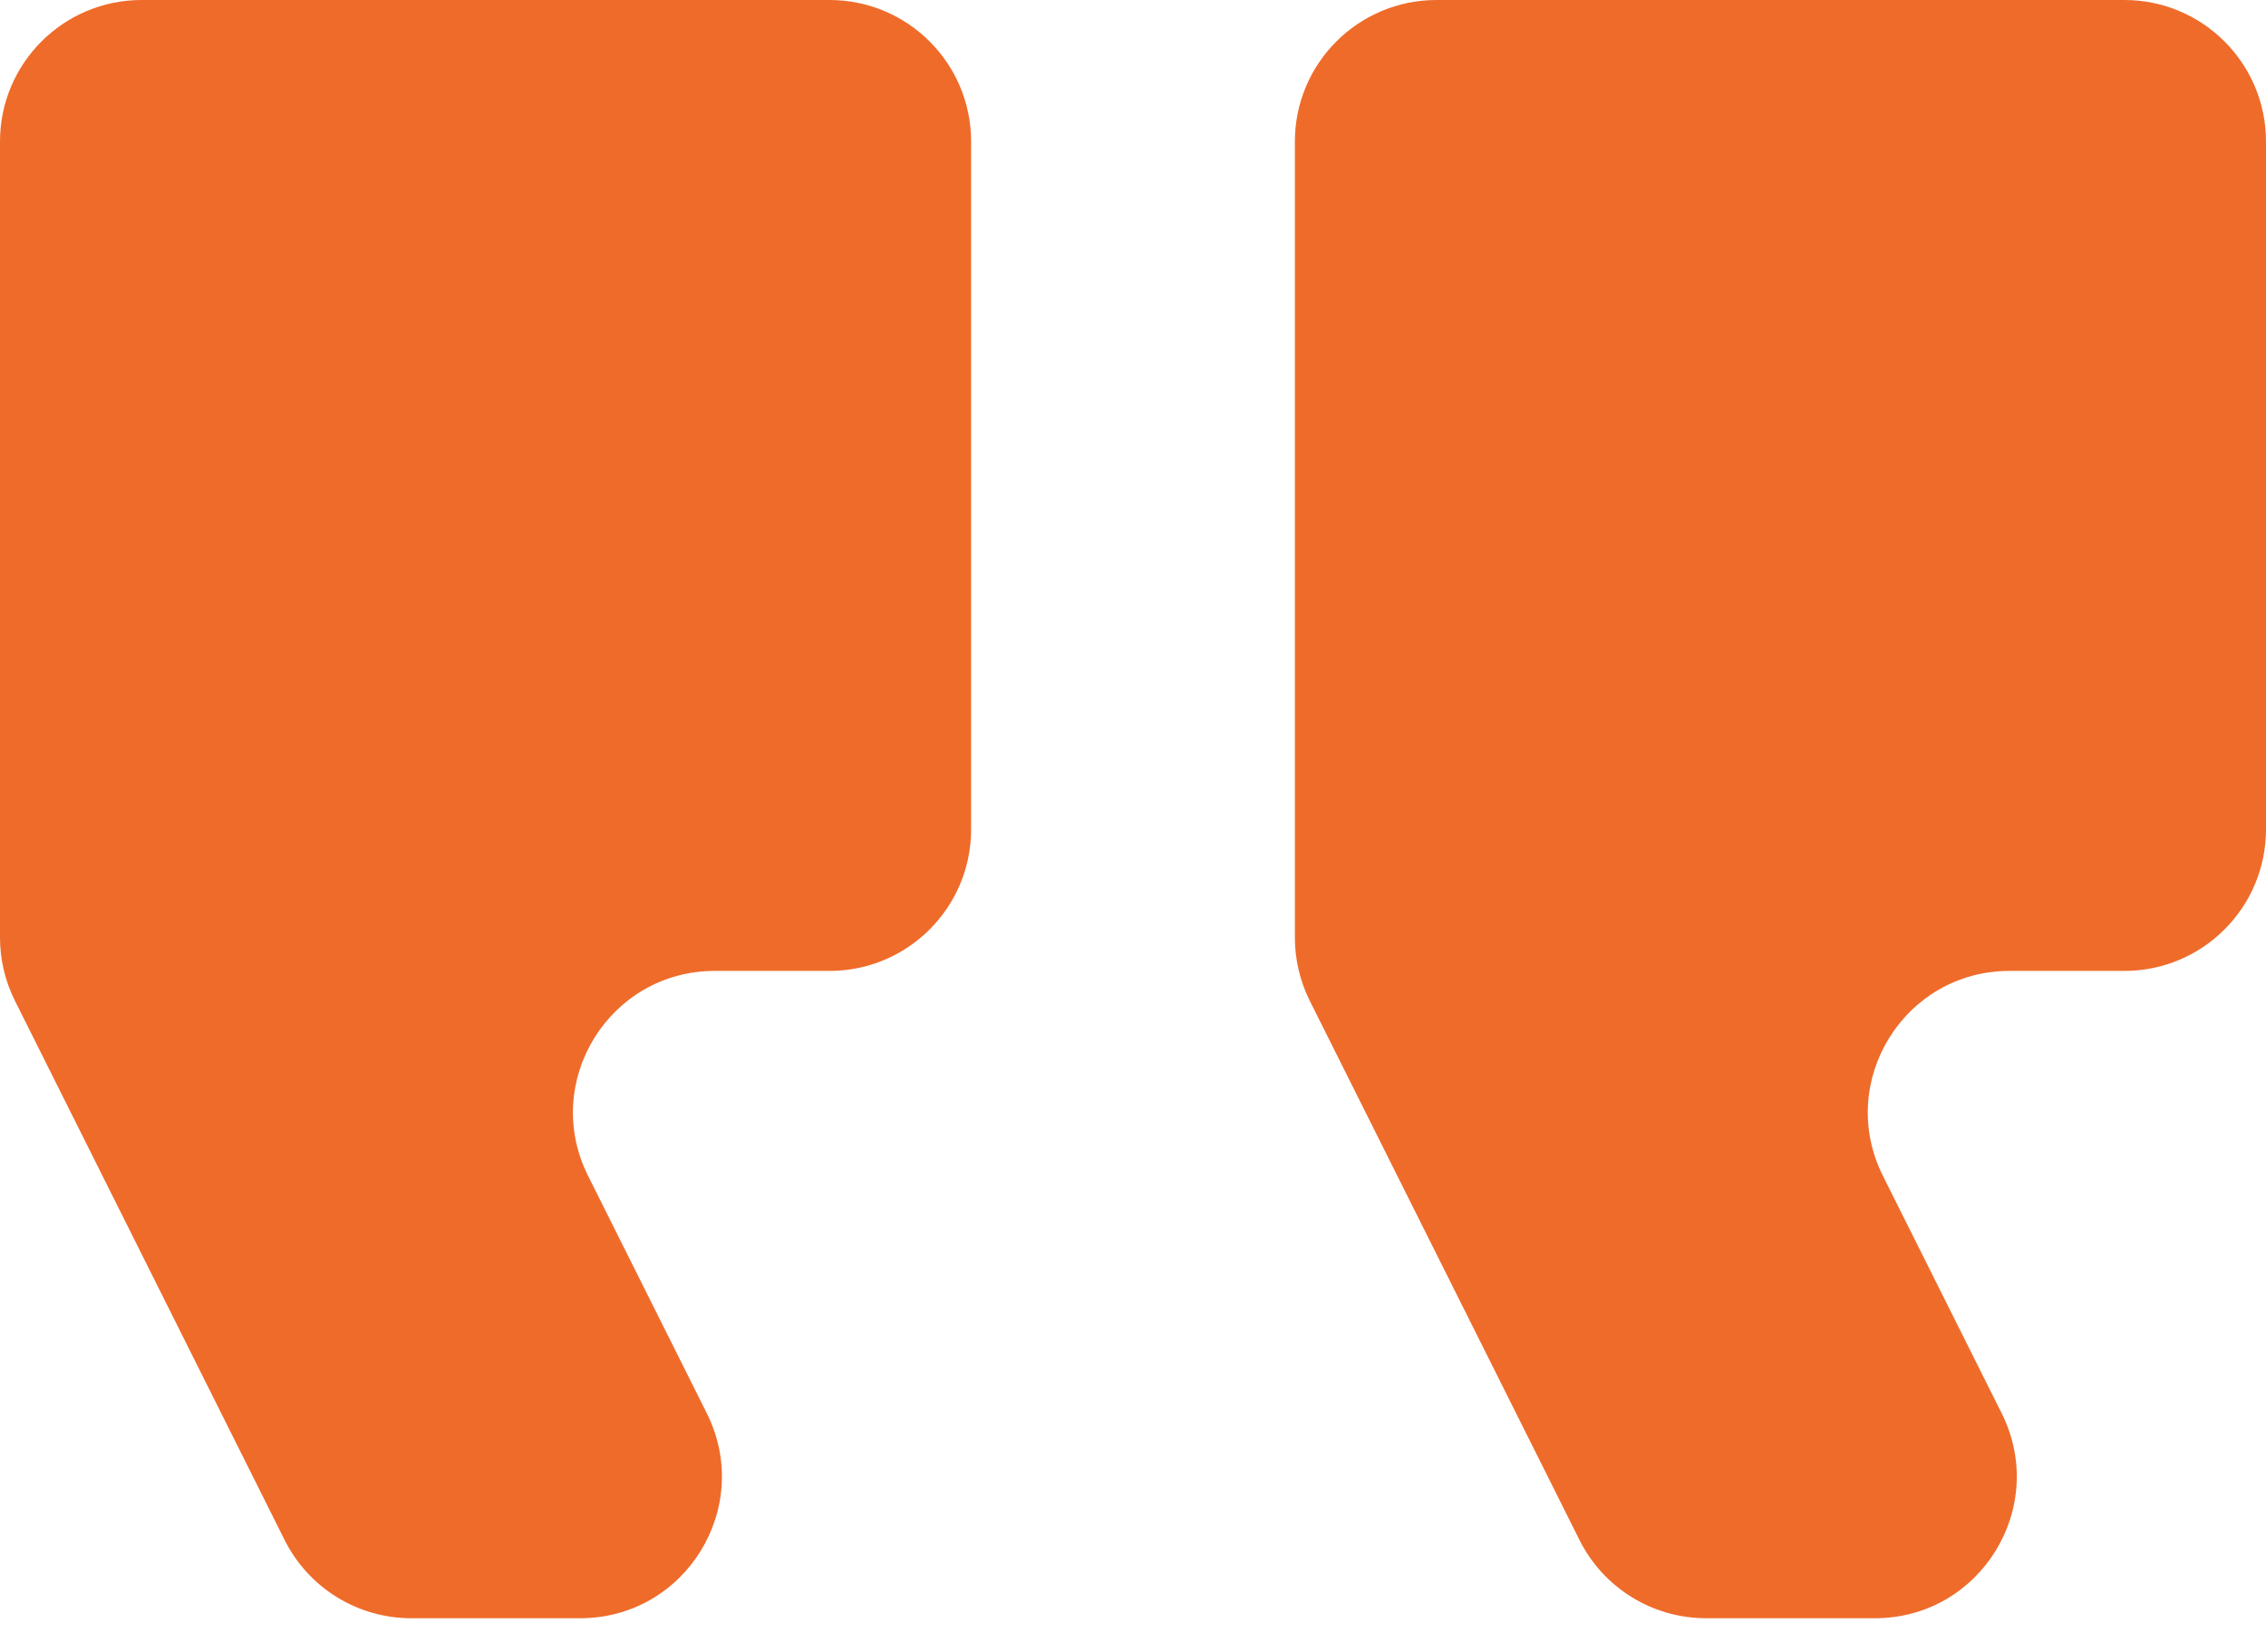
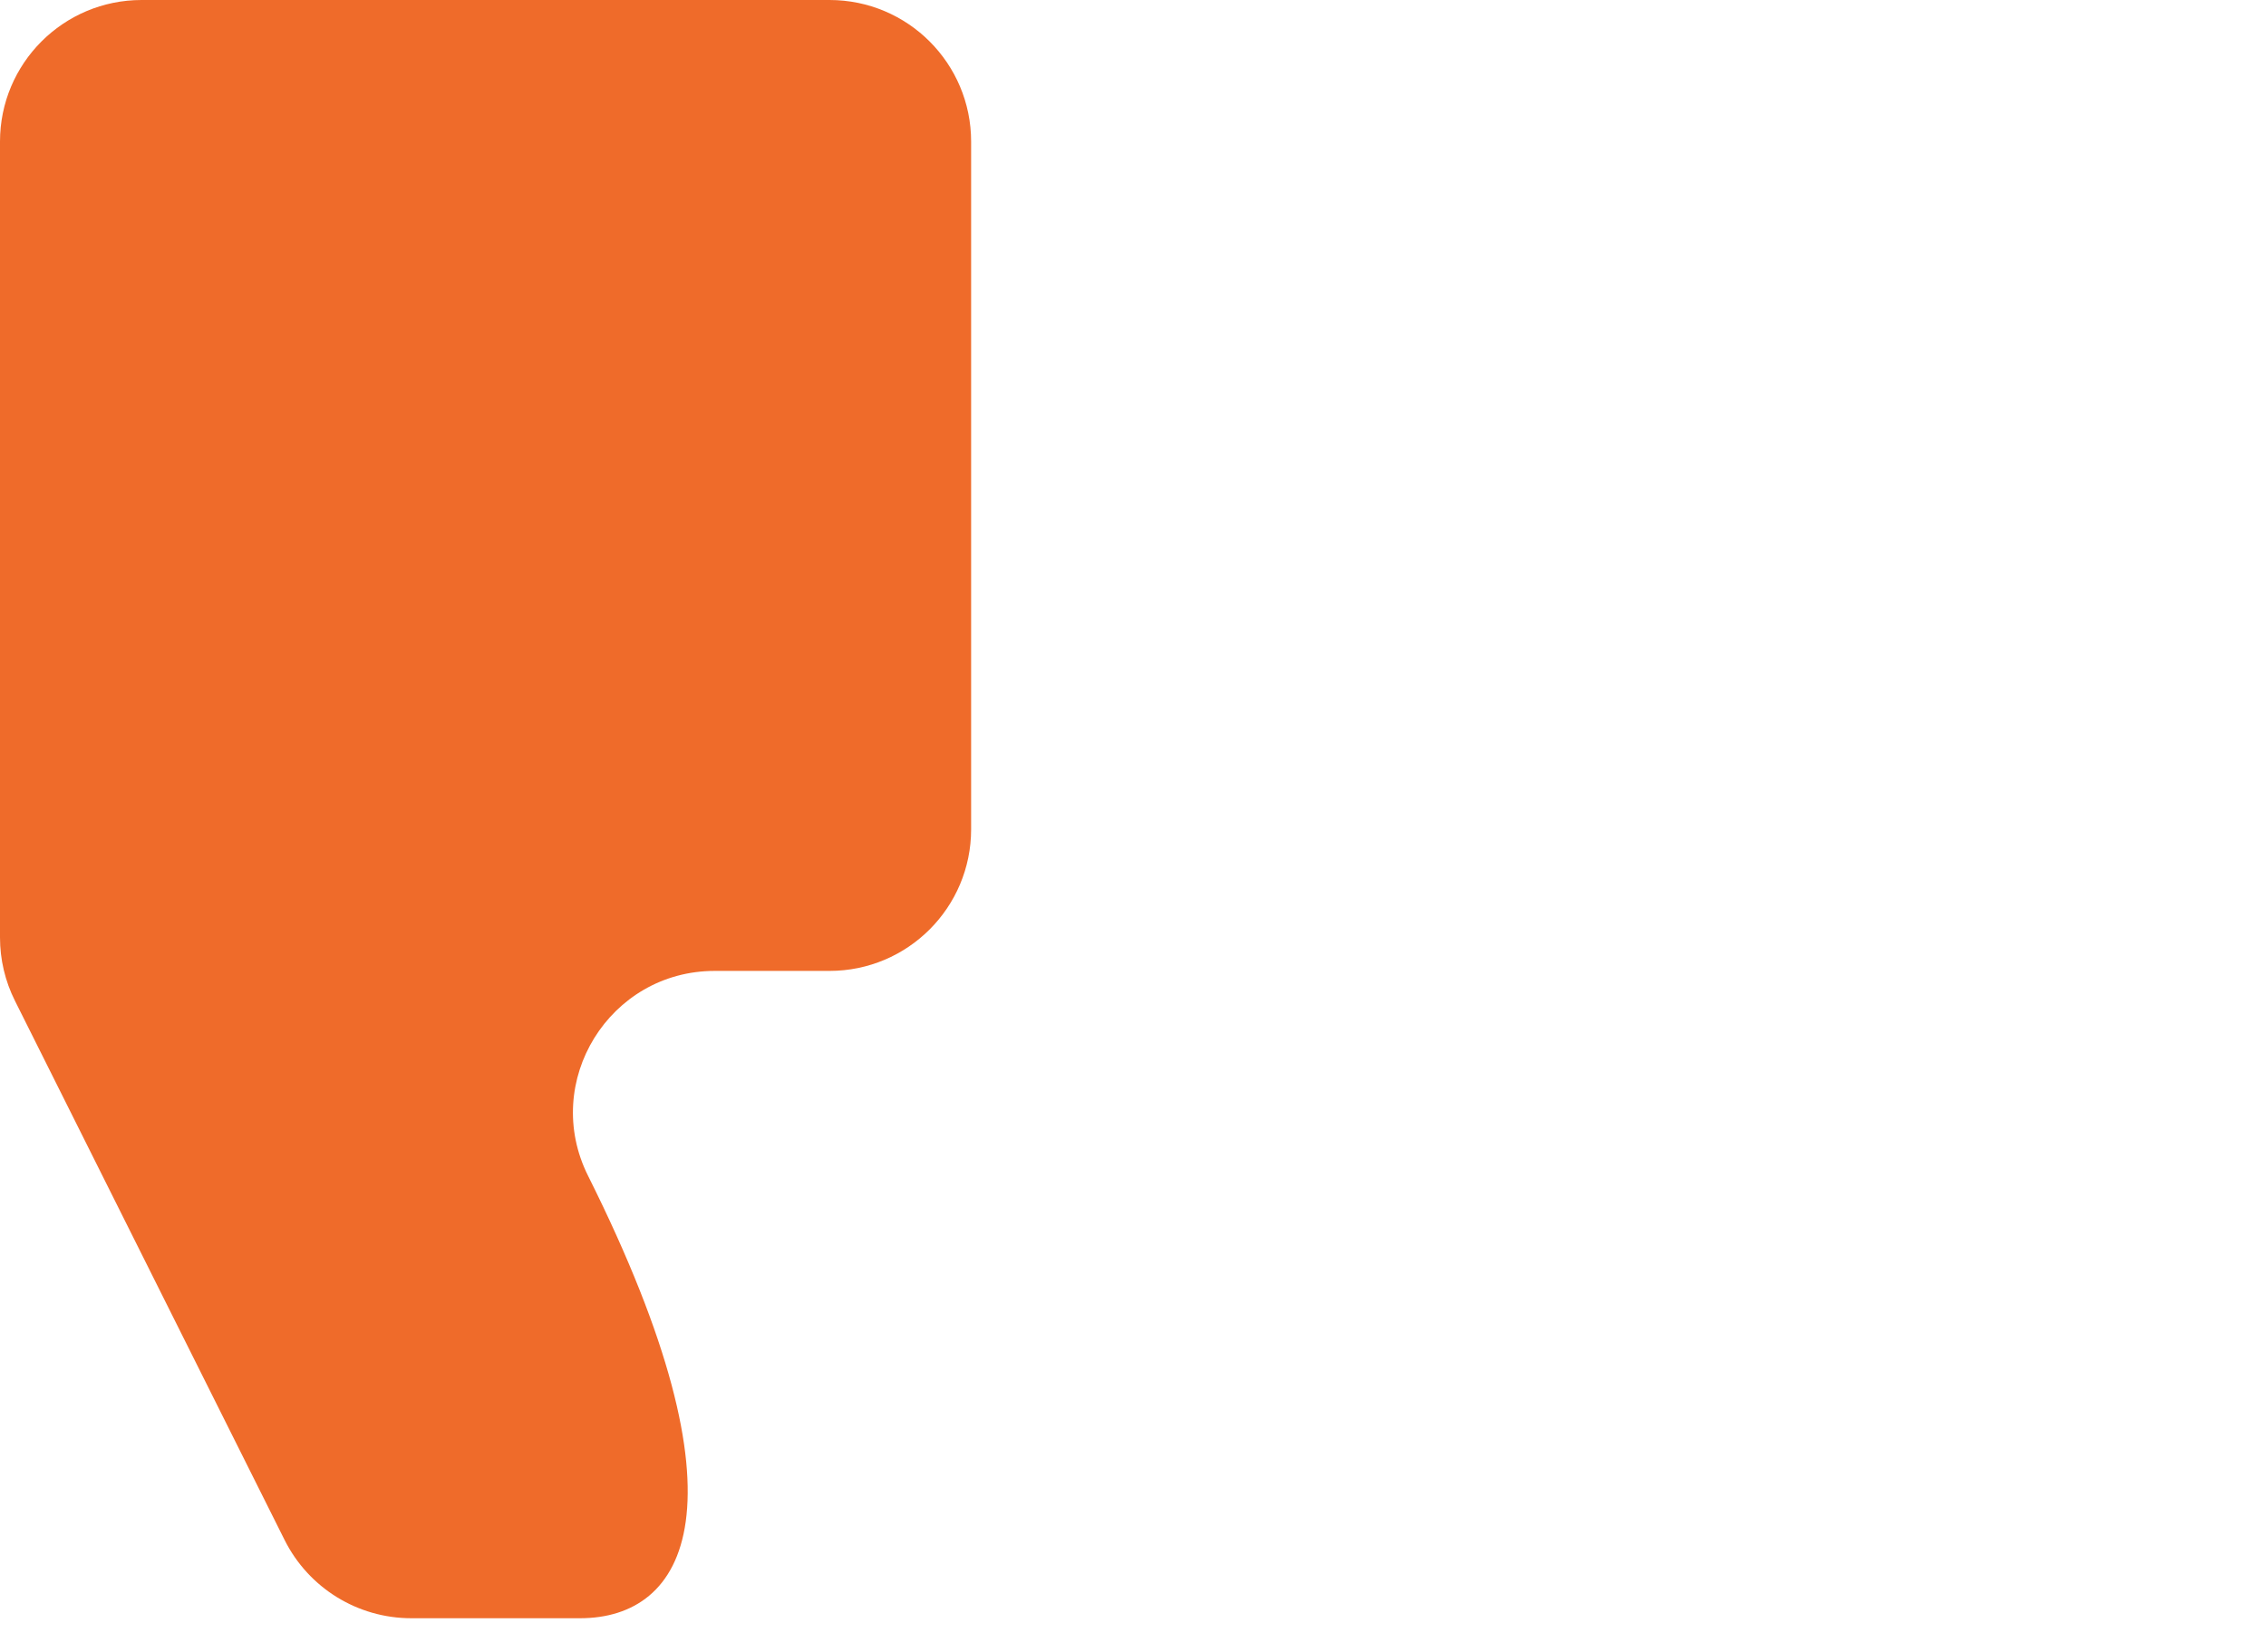
<svg xmlns="http://www.w3.org/2000/svg" width="48" height="35" viewBox="0 0 48 35" fill="none">
-   <path d="M48 17.571C48 19.228 46.657 20.571 45 20.571H42.568C40.338 20.571 38.888 22.918 39.885 24.913L42.401 29.944C43.398 31.939 41.947 34.286 39.717 34.286H36.14C35.004 34.286 33.965 33.644 33.457 32.627L27.745 21.205C27.537 20.788 27.429 20.329 27.429 19.863V3C27.429 1.343 28.772 0 30.429 0H45C46.657 0 48 1.343 48 3V17.571Z" fill="#EF6B2A" />
-   <path d="M17.571 0C19.228 0 20.571 1.343 20.571 3V17.571C20.571 19.228 19.228 20.571 17.571 20.571H15.14C12.91 20.571 11.459 22.918 12.457 24.913L14.972 29.944C15.969 31.939 14.519 34.286 12.289 34.286H8.711C7.575 34.286 6.536 33.644 6.028 32.627L0.317 21.205C0.108 20.788 2.86102e-05 20.329 2.86102e-05 19.863V3C2.86102e-05 1.343 1.343 0 3 0H17.571Z" fill="#EF6B2A" />
+   <path d="M17.571 0C19.228 0 20.571 1.343 20.571 3V17.571C20.571 19.228 19.228 20.571 17.571 20.571H15.14C12.91 20.571 11.459 22.918 12.457 24.913C15.969 31.939 14.519 34.286 12.289 34.286H8.711C7.575 34.286 6.536 33.644 6.028 32.627L0.317 21.205C0.108 20.788 2.86102e-05 20.329 2.86102e-05 19.863V3C2.86102e-05 1.343 1.343 0 3 0H17.571Z" fill="#EF6B2A" />
</svg>